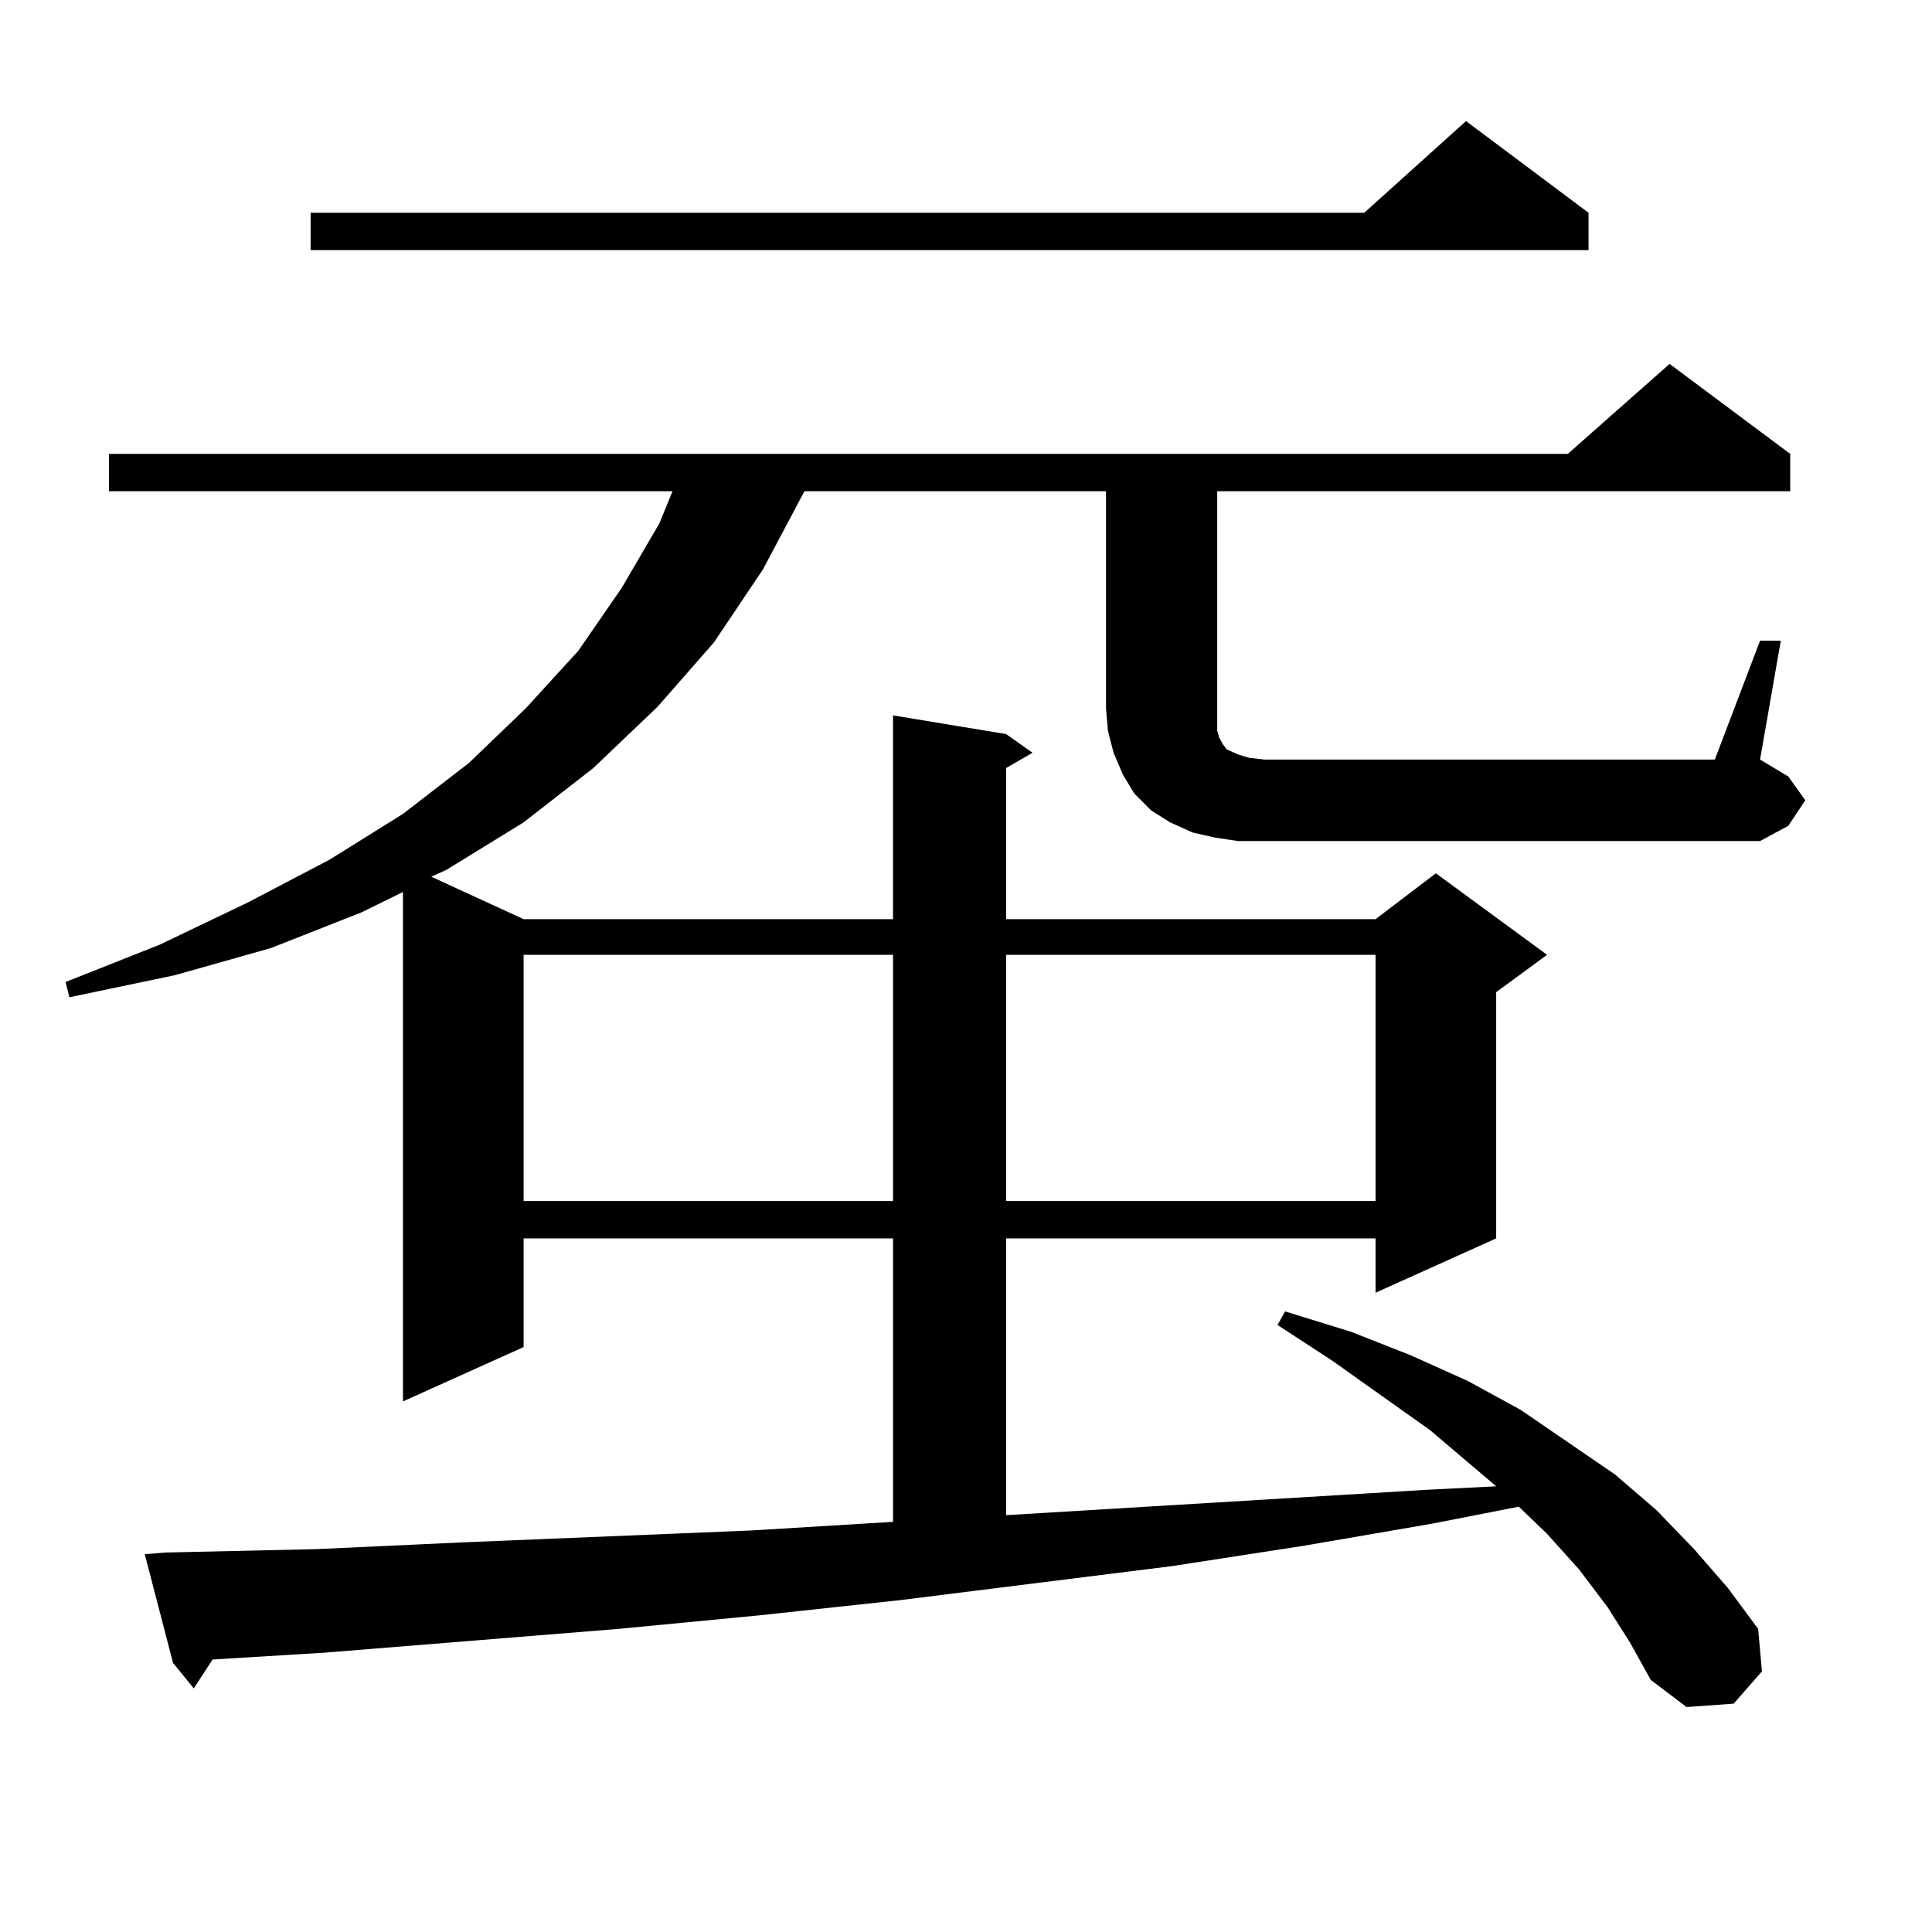
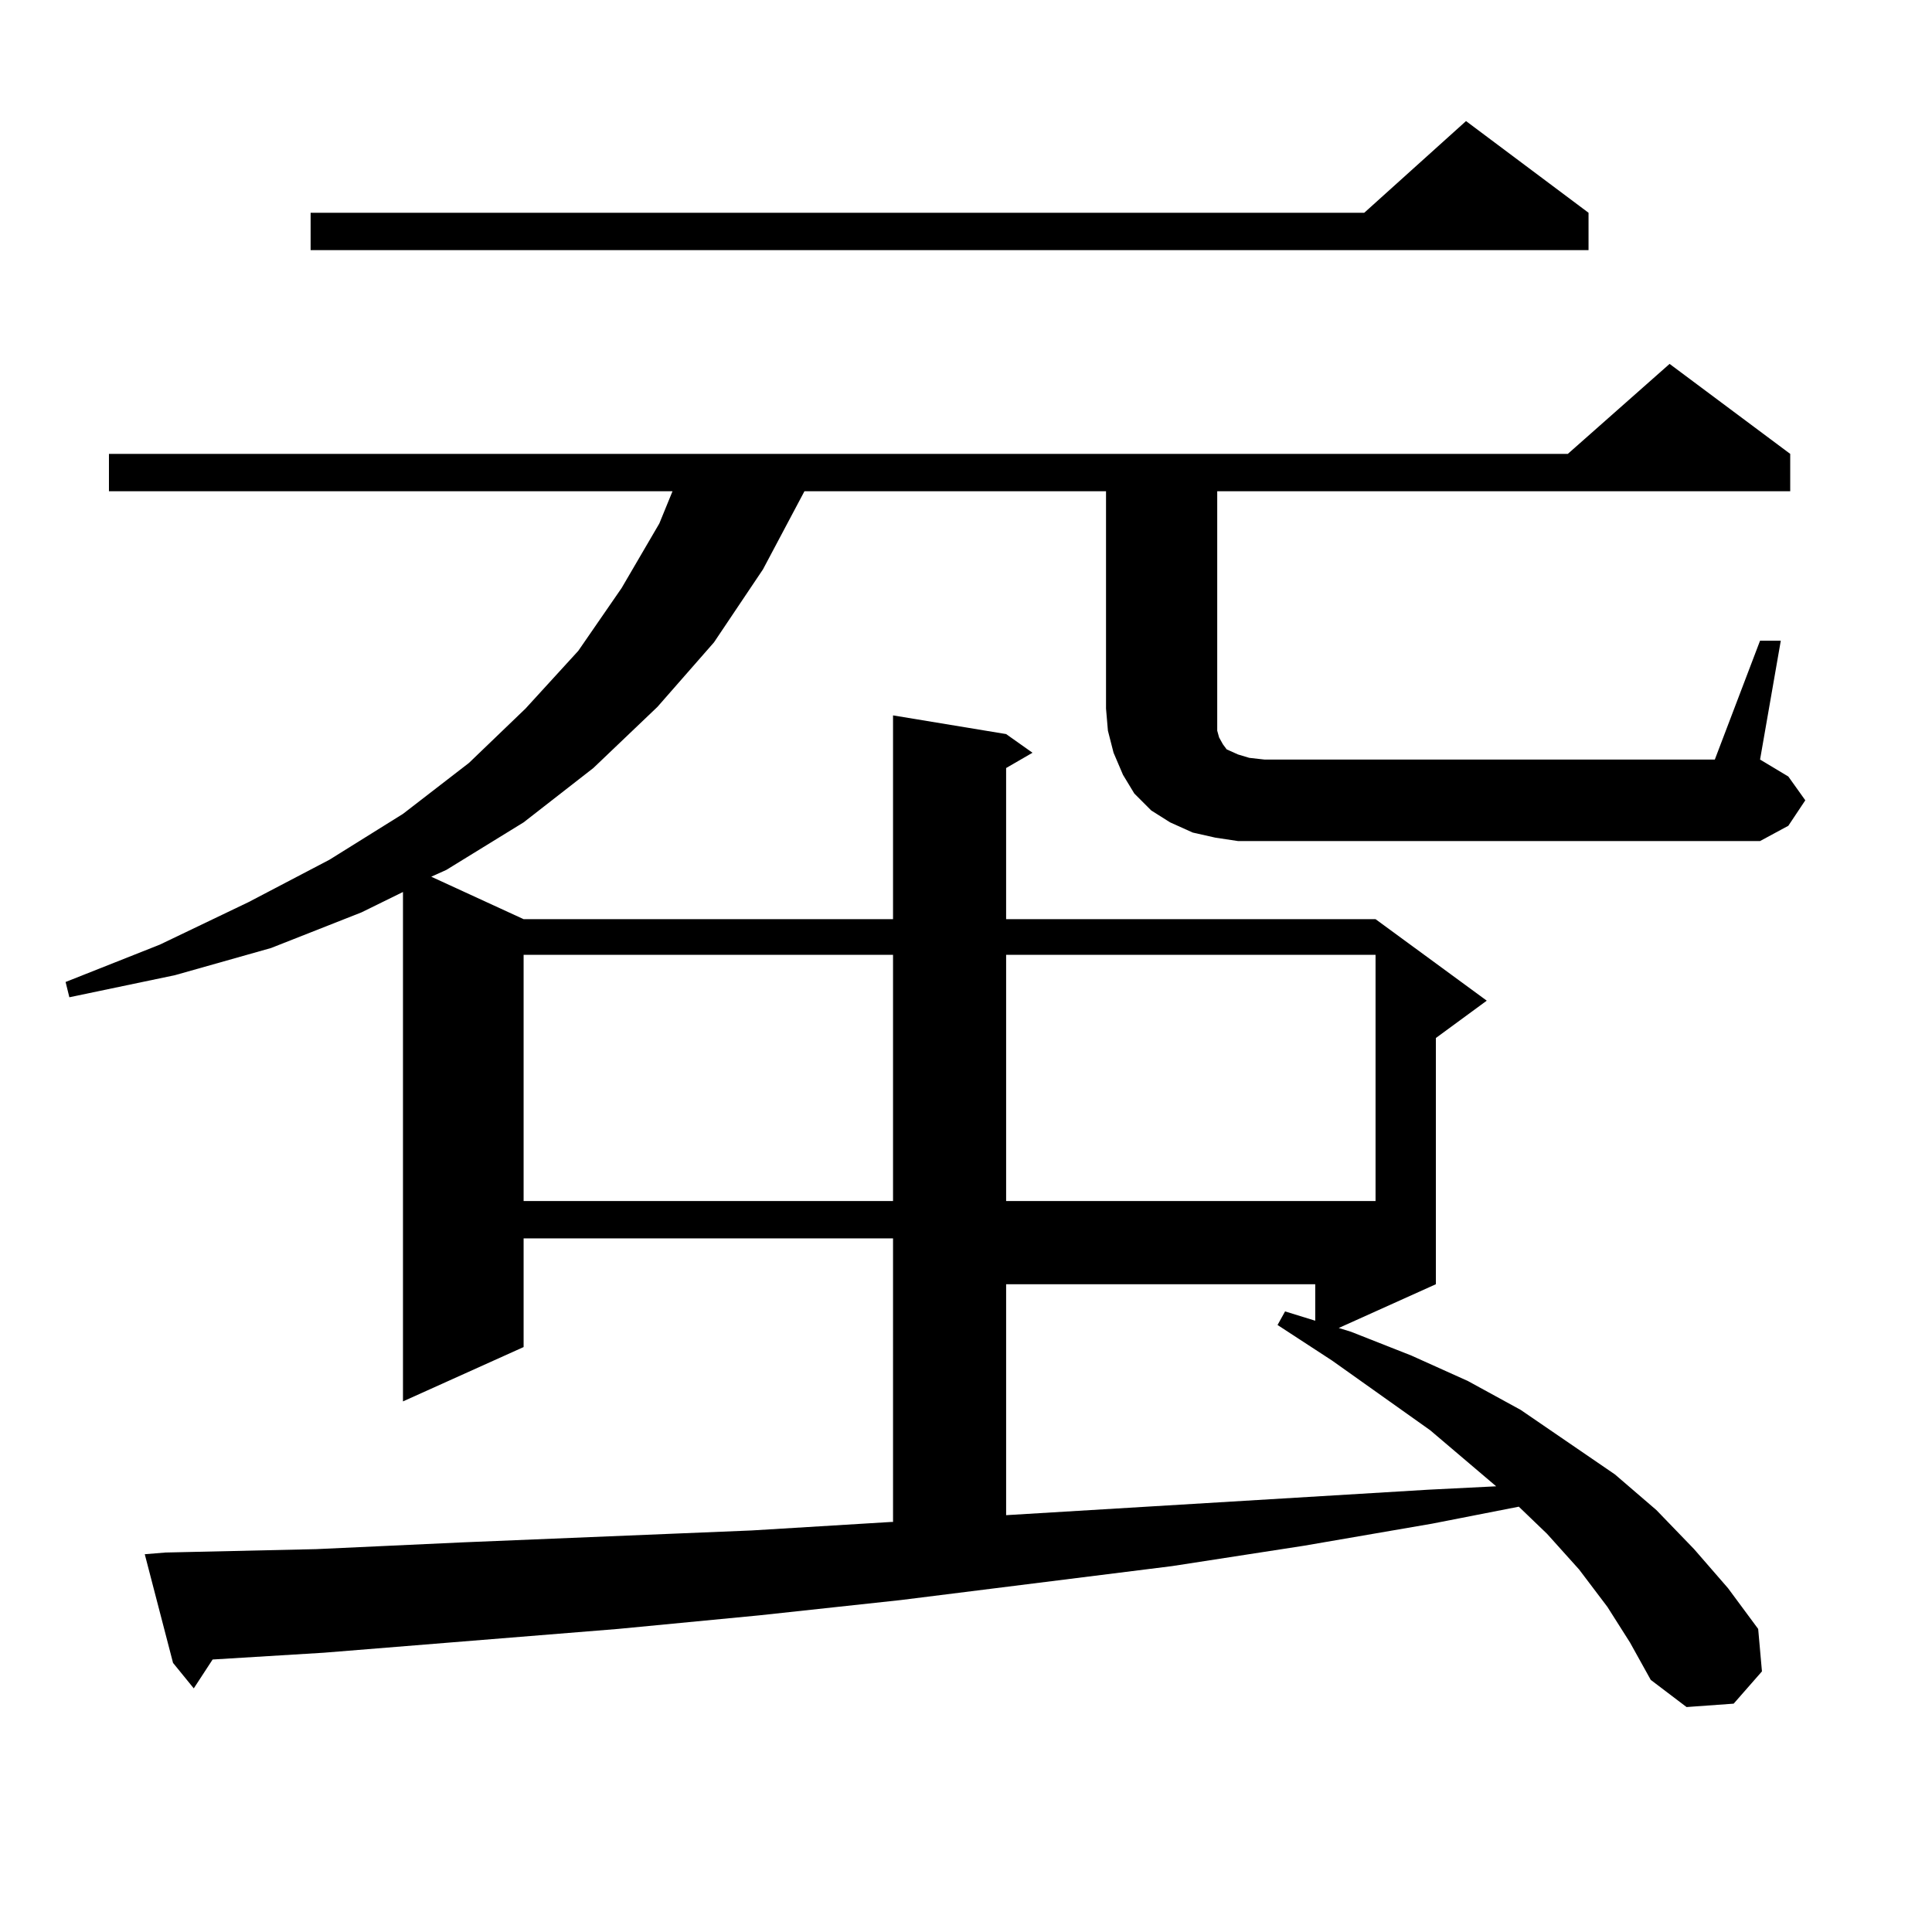
<svg xmlns="http://www.w3.org/2000/svg" version="1.1" id="图层_1" x="0px" y="0px" width="1000px" height="1000px" viewBox="0 0 1000 1000" enable-background="new 0 0 1000 1000" xml:space="preserve">
-   <path d="M640.765,435.324l-11.707-1.758l-11.707-2.637l-11.707-5.273l-9.756-6.152l-8.78-8.789l-5.854-9.668l-4.878-11.426  l-2.927-11.426l-0.976-11.426v-112.5H416.38l-21.463,40.43l-25.365,37.793l-29.268,33.398l-33.17,31.641l-36.097,28.125  l-39.999,24.609l-7.805,3.516l47.804,21.973h191.215V370.285l58.535,9.668l13.658,9.668l-13.658,7.91v78.223h191.215l31.219-23.73  l57.56,42.188l-26.341,19.336v127.441l-62.438,28.125v-28.125H520.768V784.25l218.531-13.184l35.121-1.758l-34.146-29.004  l-50.73-36.035l-28.292-18.457l3.902-7.031l34.146,10.547l31.219,12.305l29.268,13.184l27.316,14.941l24.39,16.699l24.39,16.699  l21.463,18.457l19.512,20.215l17.561,20.215l15.609,21.094l1.951,21.973l-14.634,16.699l-24.39,1.758l-18.536-14.063l-10.731-19.336  l-11.707-18.457l-14.634-19.336l-16.585-18.457l-14.634-14.063l-44.877,8.789l-66.34,11.426l-68.291,10.547l-140.484,17.578  l-73.169,7.91l-73.169,7.031l-152.191,12.305l-57.56,3.516l-9.756,14.941l-10.731-13.184l-14.634-56.25l10.731-0.879l78.047-1.758  l76.096-3.516l149.265-6.152l72.193-4.395h0.976V640.988H271.018v56.25l-62.438,28.125V461.691l-21.463,10.547l-46.828,18.457  l-49.755,14.063l-54.633,11.426l-1.951-7.91l48.779-19.336l45.853-21.973l41.95-21.973l38.048-23.73l34.146-26.367l29.268-28.125  l27.316-29.883l22.438-32.52l19.512-33.398l6.829-16.699h-291.7v-19.336h755.104l52.682-46.582l62.438,46.582v19.336H630.033v112.5  v6.152v5.273l0.976,3.516l0.976,1.758l0.976,1.758l1.951,2.637l1.951,0.879l3.902,1.758l5.854,1.758l7.805,0.879h233.165  l23.414-61.523h10.731l-10.731,61.523l14.634,8.789l8.78,12.305l-8.78,13.184l-14.634,7.91H654.423H640.765z M822.224,110.129  v19.336H160.776v-19.336h545.353l52.682-47.461L822.224,110.129z M271.018,494.211v127.441h191.215V494.211H271.018z   M520.768,494.211v127.441h191.215V494.211H520.768z" />
+   <path d="M640.765,435.324l-11.707-1.758l-11.707-2.637l-11.707-5.273l-9.756-6.152l-8.78-8.789l-5.854-9.668l-4.878-11.426  l-2.927-11.426l-0.976-11.426v-112.5H416.38l-21.463,40.43l-25.365,37.793l-29.268,33.398l-33.17,31.641l-36.097,28.125  l-39.999,24.609l-7.805,3.516l47.804,21.973h191.215V370.285l58.535,9.668l13.658,9.668l-13.658,7.91v78.223h191.215l57.56,42.188l-26.341,19.336v127.441l-62.438,28.125v-28.125H520.768V784.25l218.531-13.184l35.121-1.758l-34.146-29.004  l-50.73-36.035l-28.292-18.457l3.902-7.031l34.146,10.547l31.219,12.305l29.268,13.184l27.316,14.941l24.39,16.699l24.39,16.699  l21.463,18.457l19.512,20.215l17.561,20.215l15.609,21.094l1.951,21.973l-14.634,16.699l-24.39,1.758l-18.536-14.063l-10.731-19.336  l-11.707-18.457l-14.634-19.336l-16.585-18.457l-14.634-14.063l-44.877,8.789l-66.34,11.426l-68.291,10.547l-140.484,17.578  l-73.169,7.91l-73.169,7.031l-152.191,12.305l-57.56,3.516l-9.756,14.941l-10.731-13.184l-14.634-56.25l10.731-0.879l78.047-1.758  l76.096-3.516l149.265-6.152l72.193-4.395h0.976V640.988H271.018v56.25l-62.438,28.125V461.691l-21.463,10.547l-46.828,18.457  l-49.755,14.063l-54.633,11.426l-1.951-7.91l48.779-19.336l45.853-21.973l41.95-21.973l38.048-23.73l34.146-26.367l29.268-28.125  l27.316-29.883l22.438-32.52l19.512-33.398l6.829-16.699h-291.7v-19.336h755.104l52.682-46.582l62.438,46.582v19.336H630.033v112.5  v6.152v5.273l0.976,3.516l0.976,1.758l0.976,1.758l1.951,2.637l1.951,0.879l3.902,1.758l5.854,1.758l7.805,0.879h233.165  l23.414-61.523h10.731l-10.731,61.523l14.634,8.789l8.78,12.305l-8.78,13.184l-14.634,7.91H654.423H640.765z M822.224,110.129  v19.336H160.776v-19.336h545.353l52.682-47.461L822.224,110.129z M271.018,494.211v127.441h191.215V494.211H271.018z   M520.768,494.211v127.441h191.215V494.211H520.768z" />
</svg>